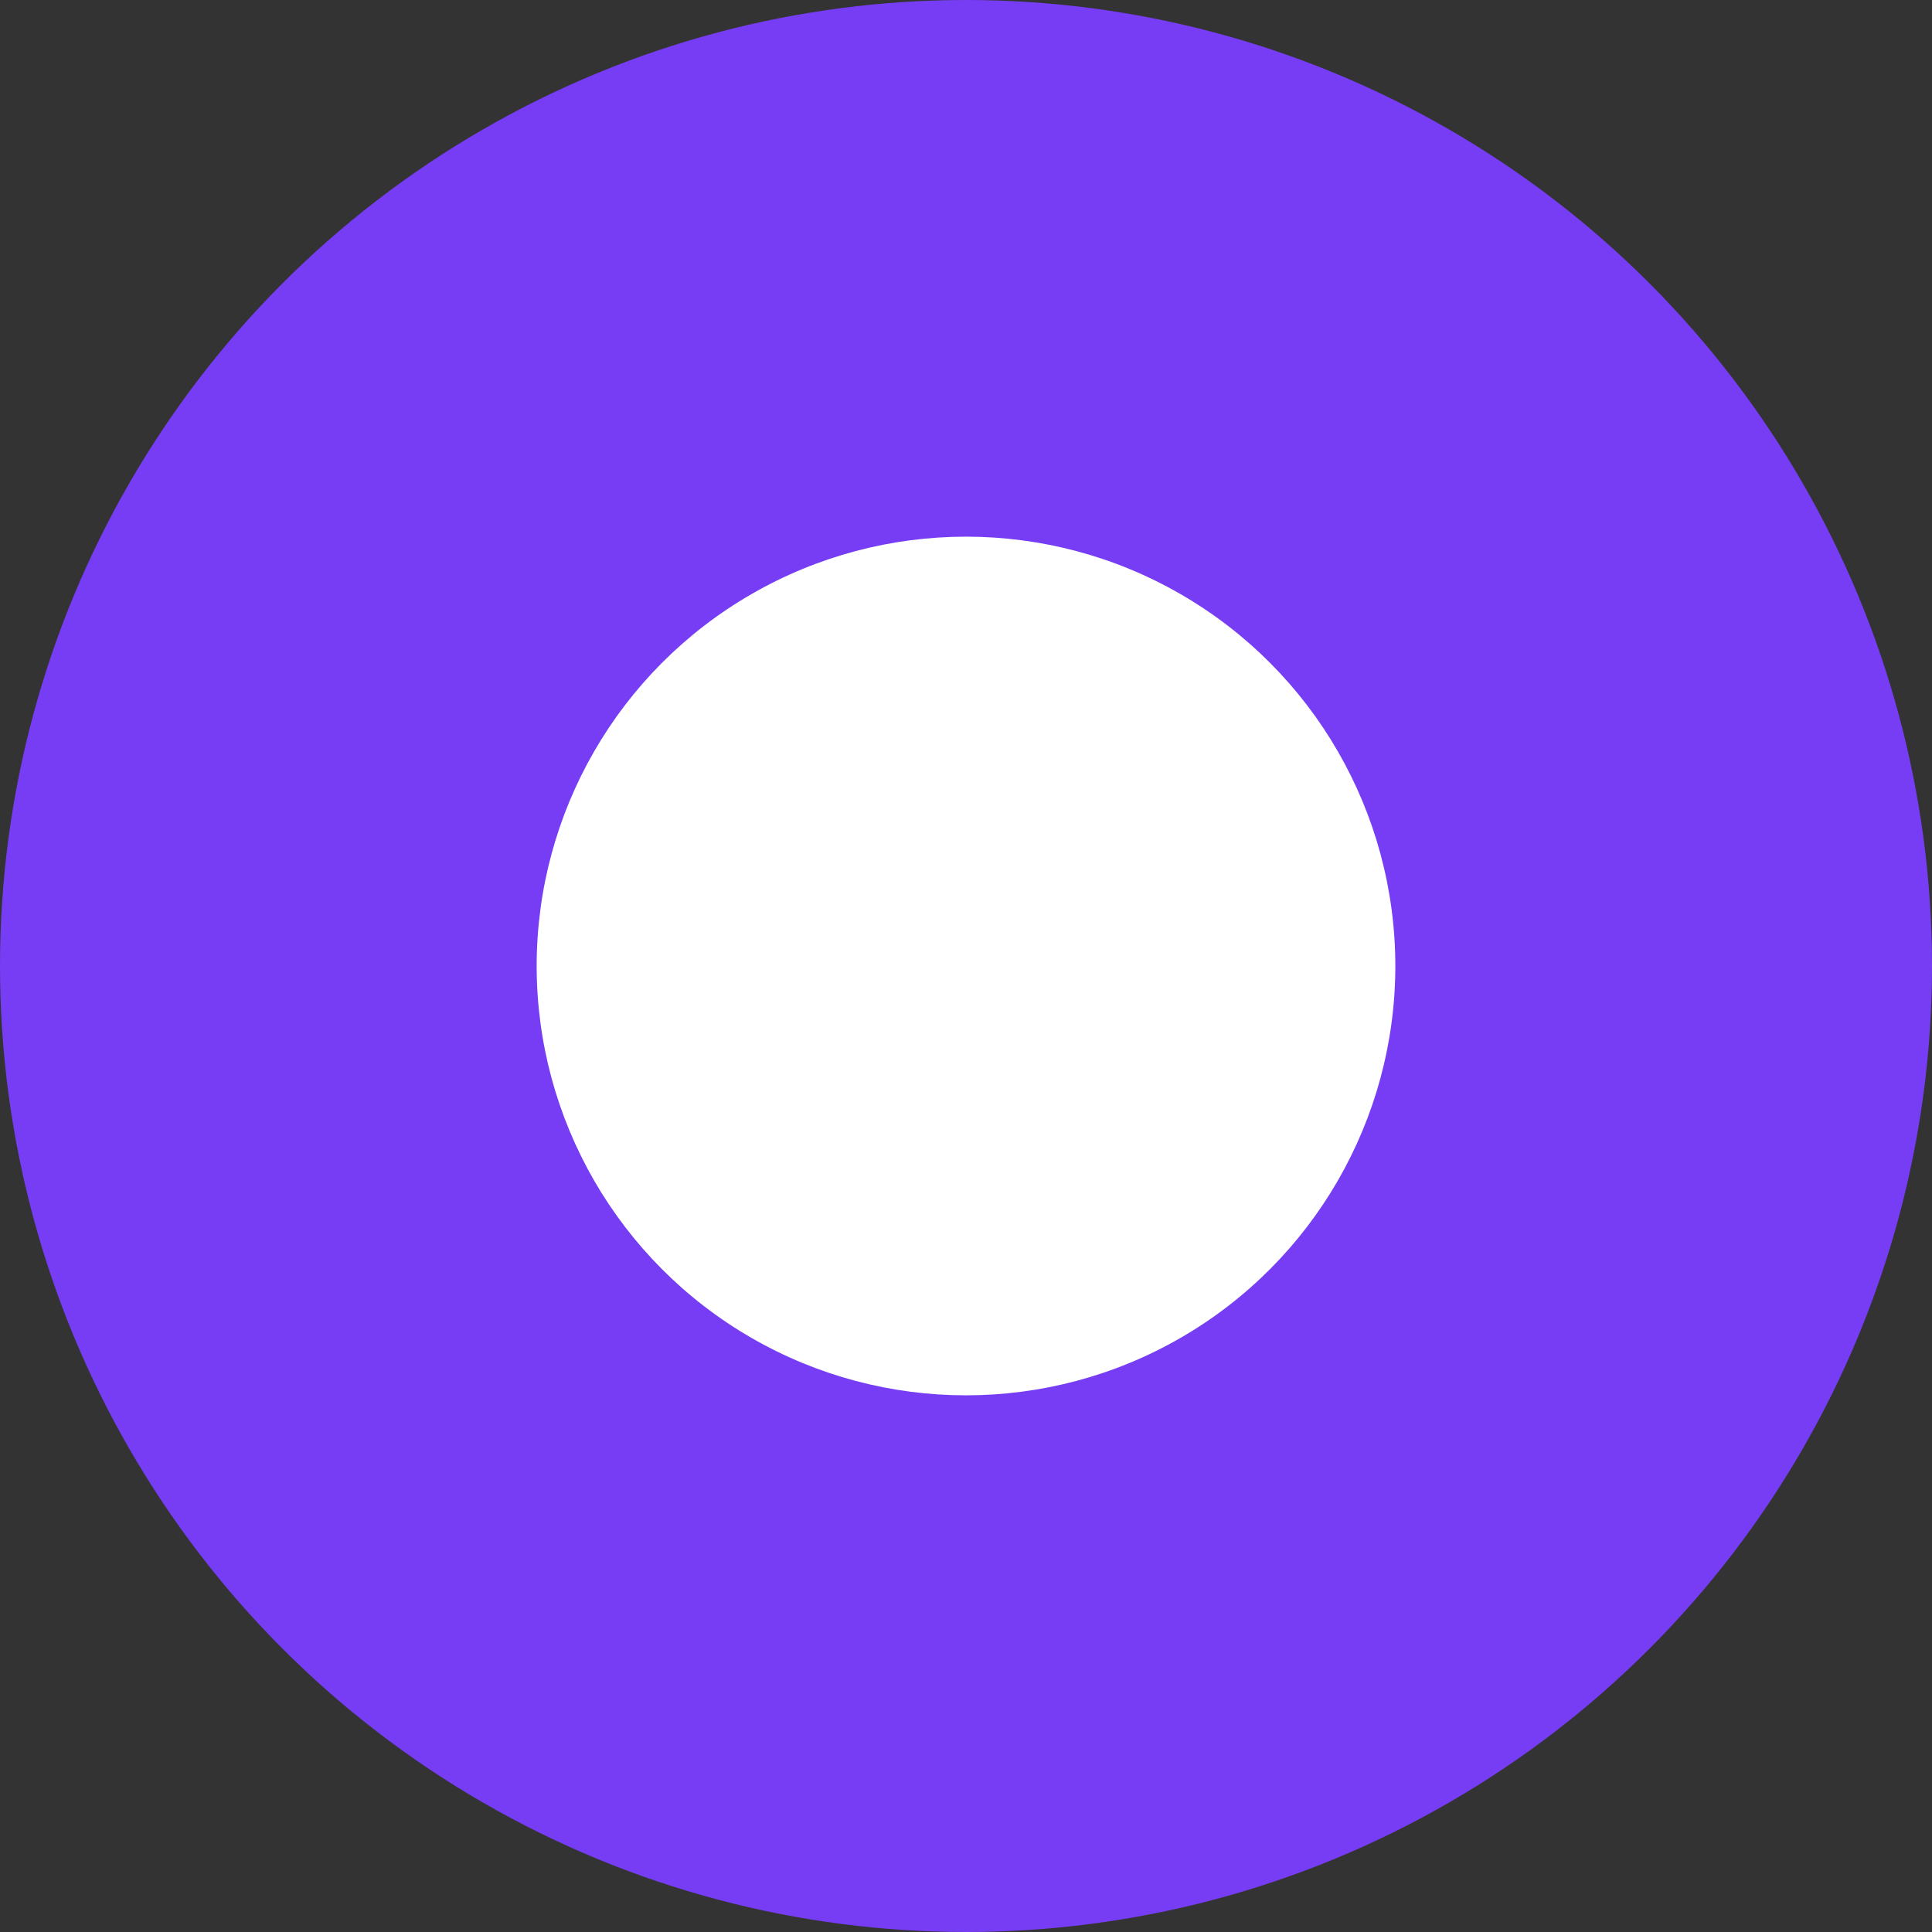
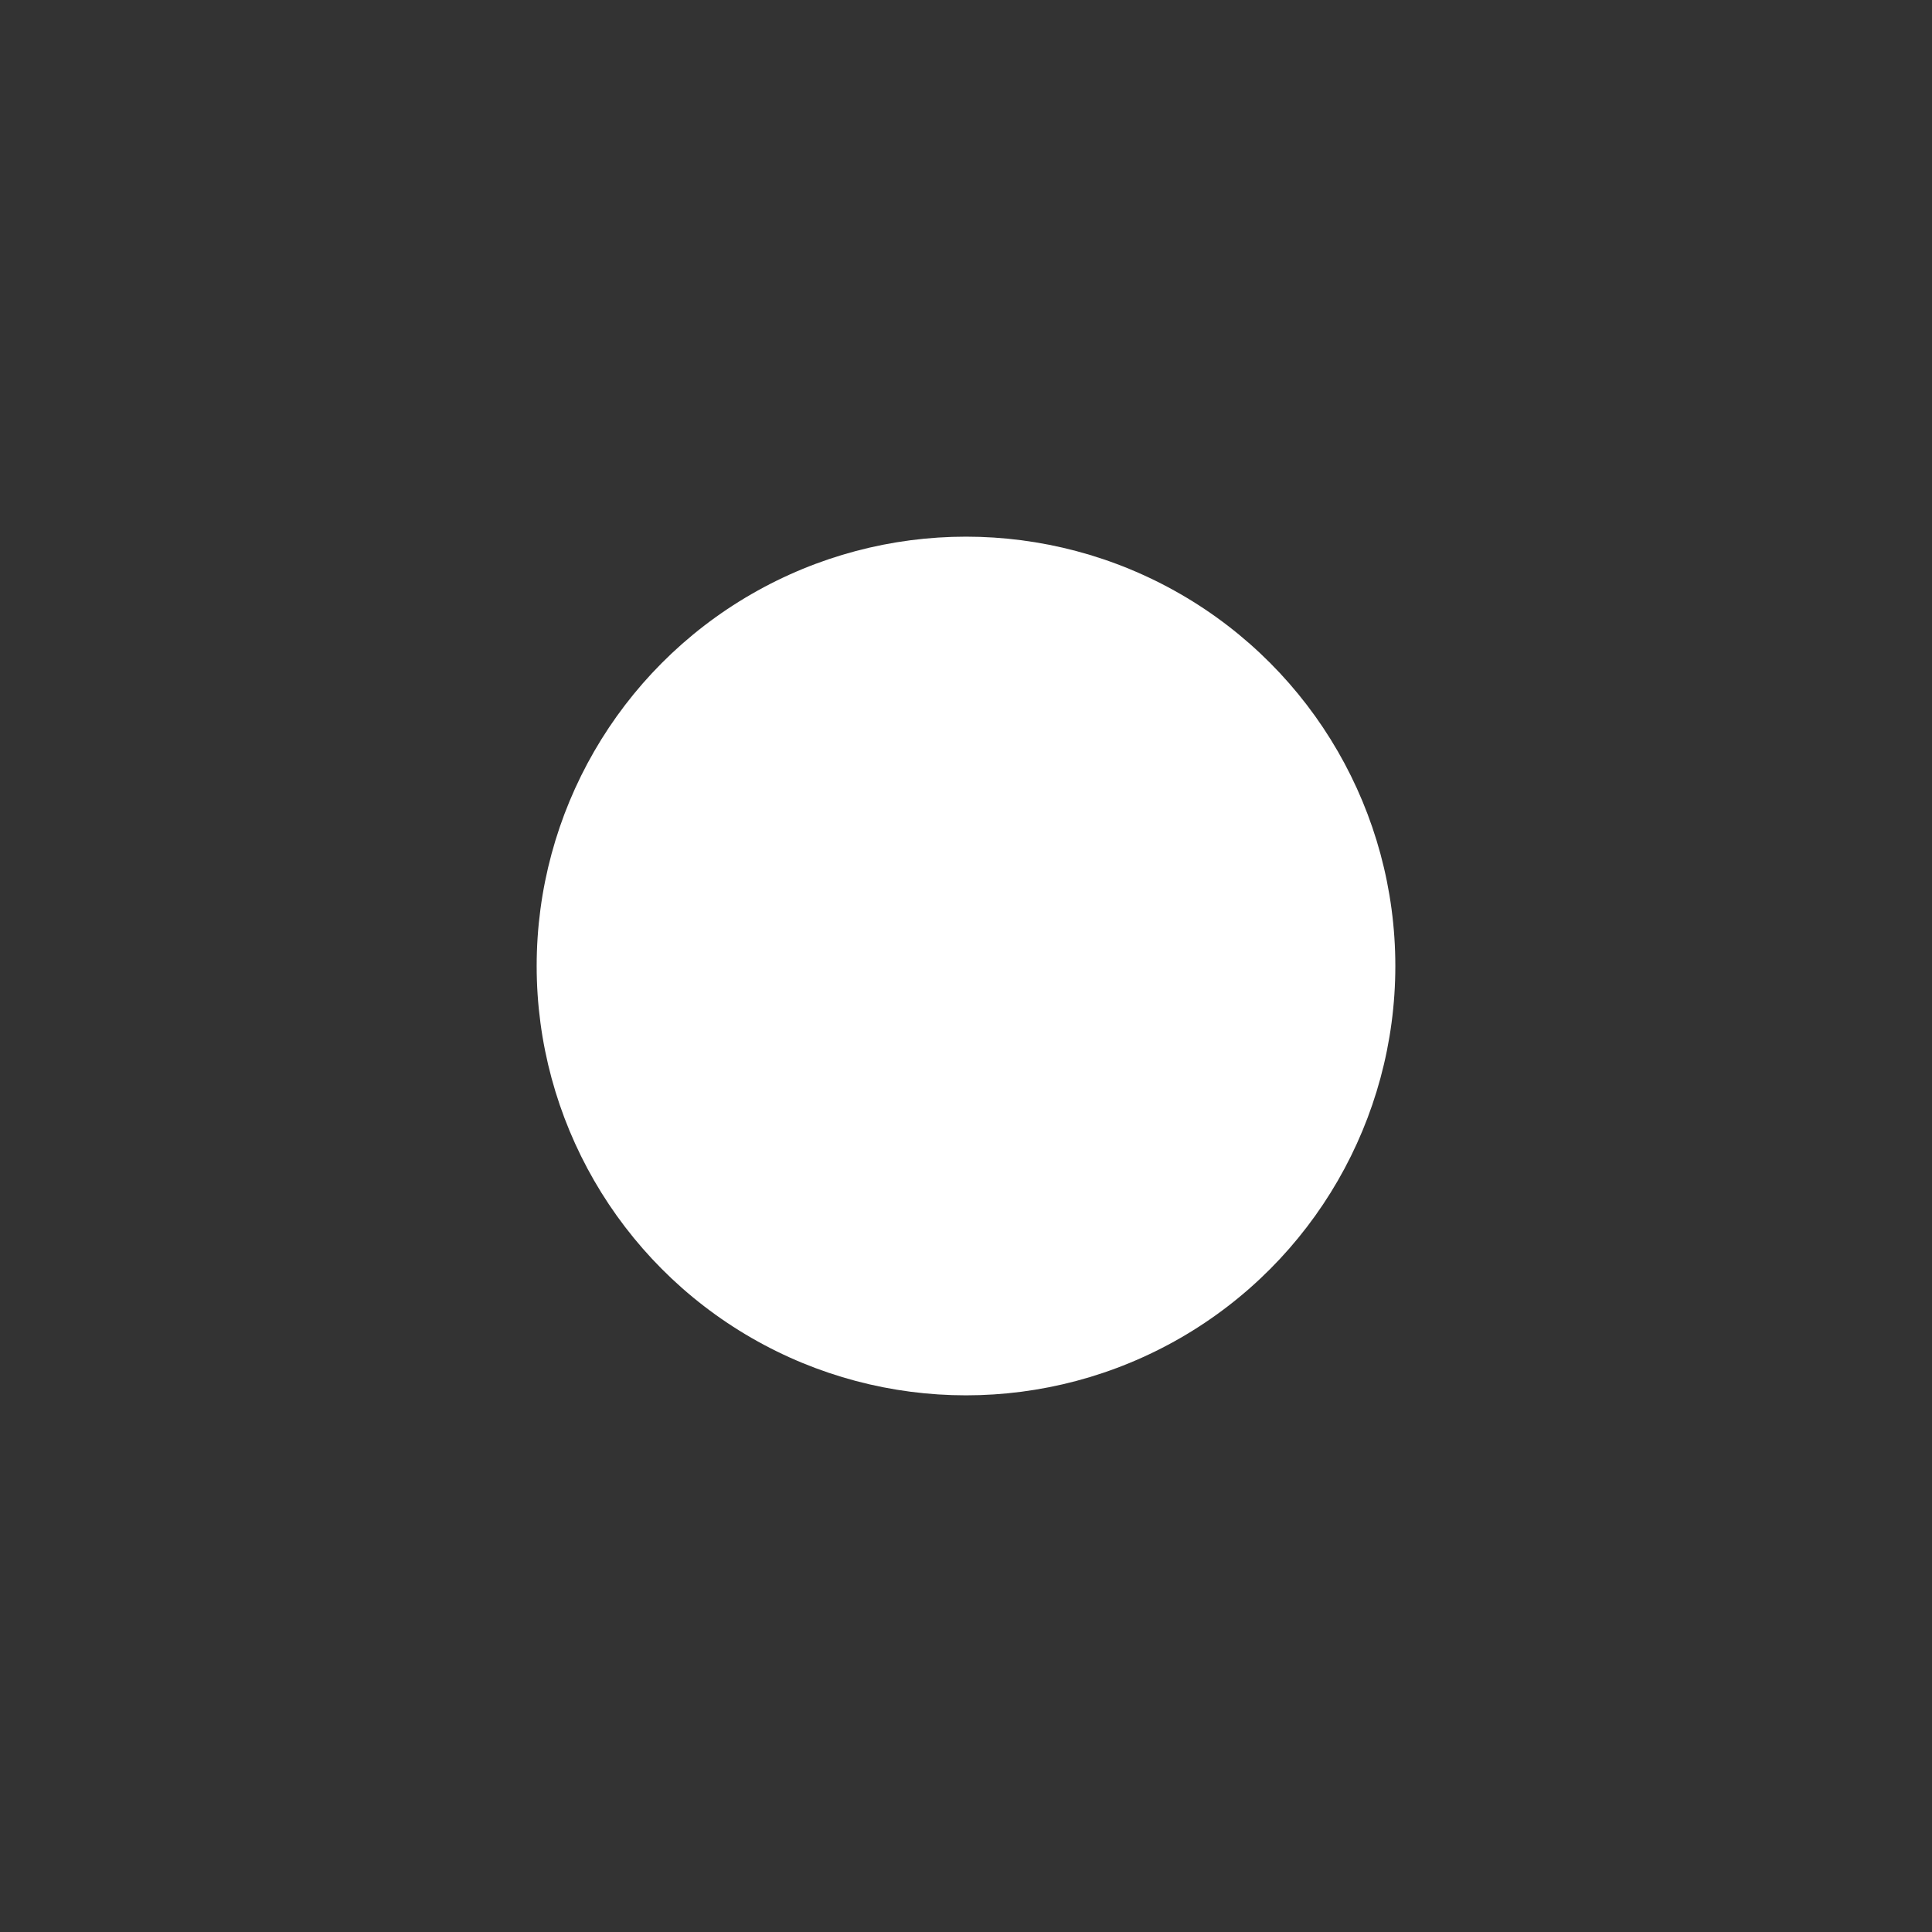
<svg xmlns="http://www.w3.org/2000/svg" width="18" height="18" viewBox="0 0 18 18">
  <rect x="0" y="0" width="18" height="18" fill="#333333" stroke="none" />
-   <circle cx="9" cy="9" r="9" style="fill:#763df4" />
  <circle cx="4" cy="4" r="4" transform="translate(5 5)" style="fill:#fff" />
</svg>